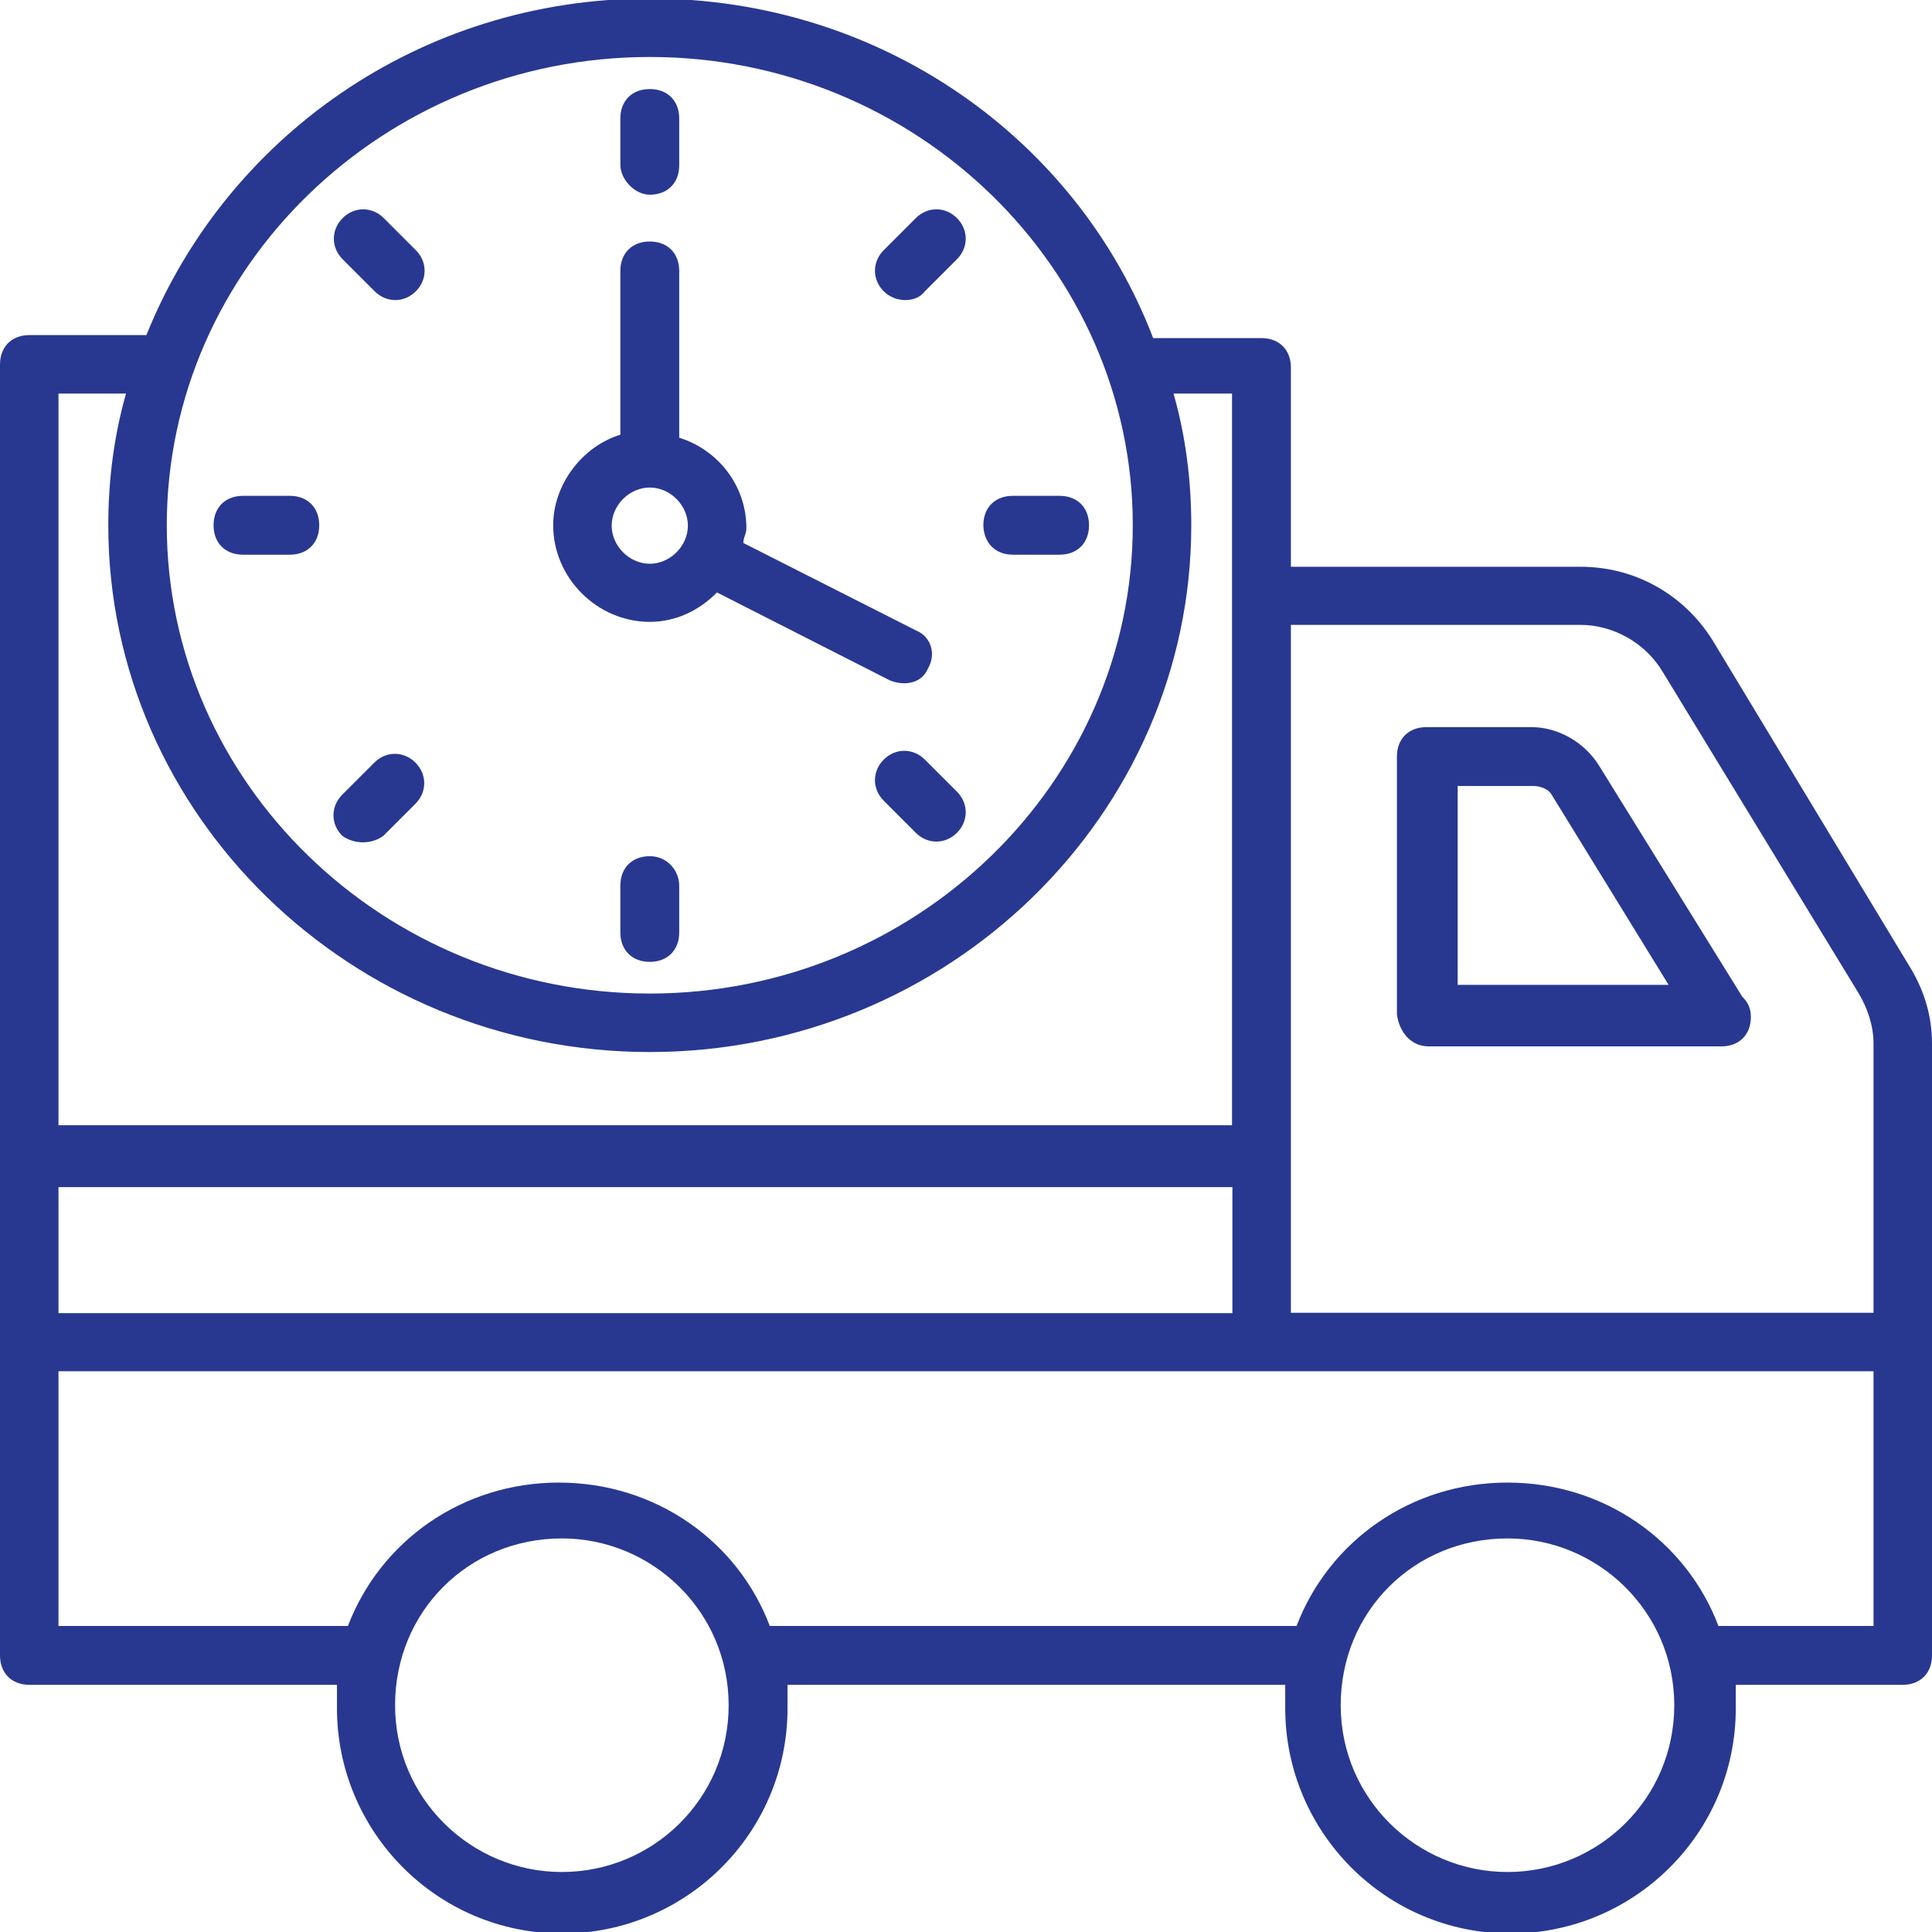
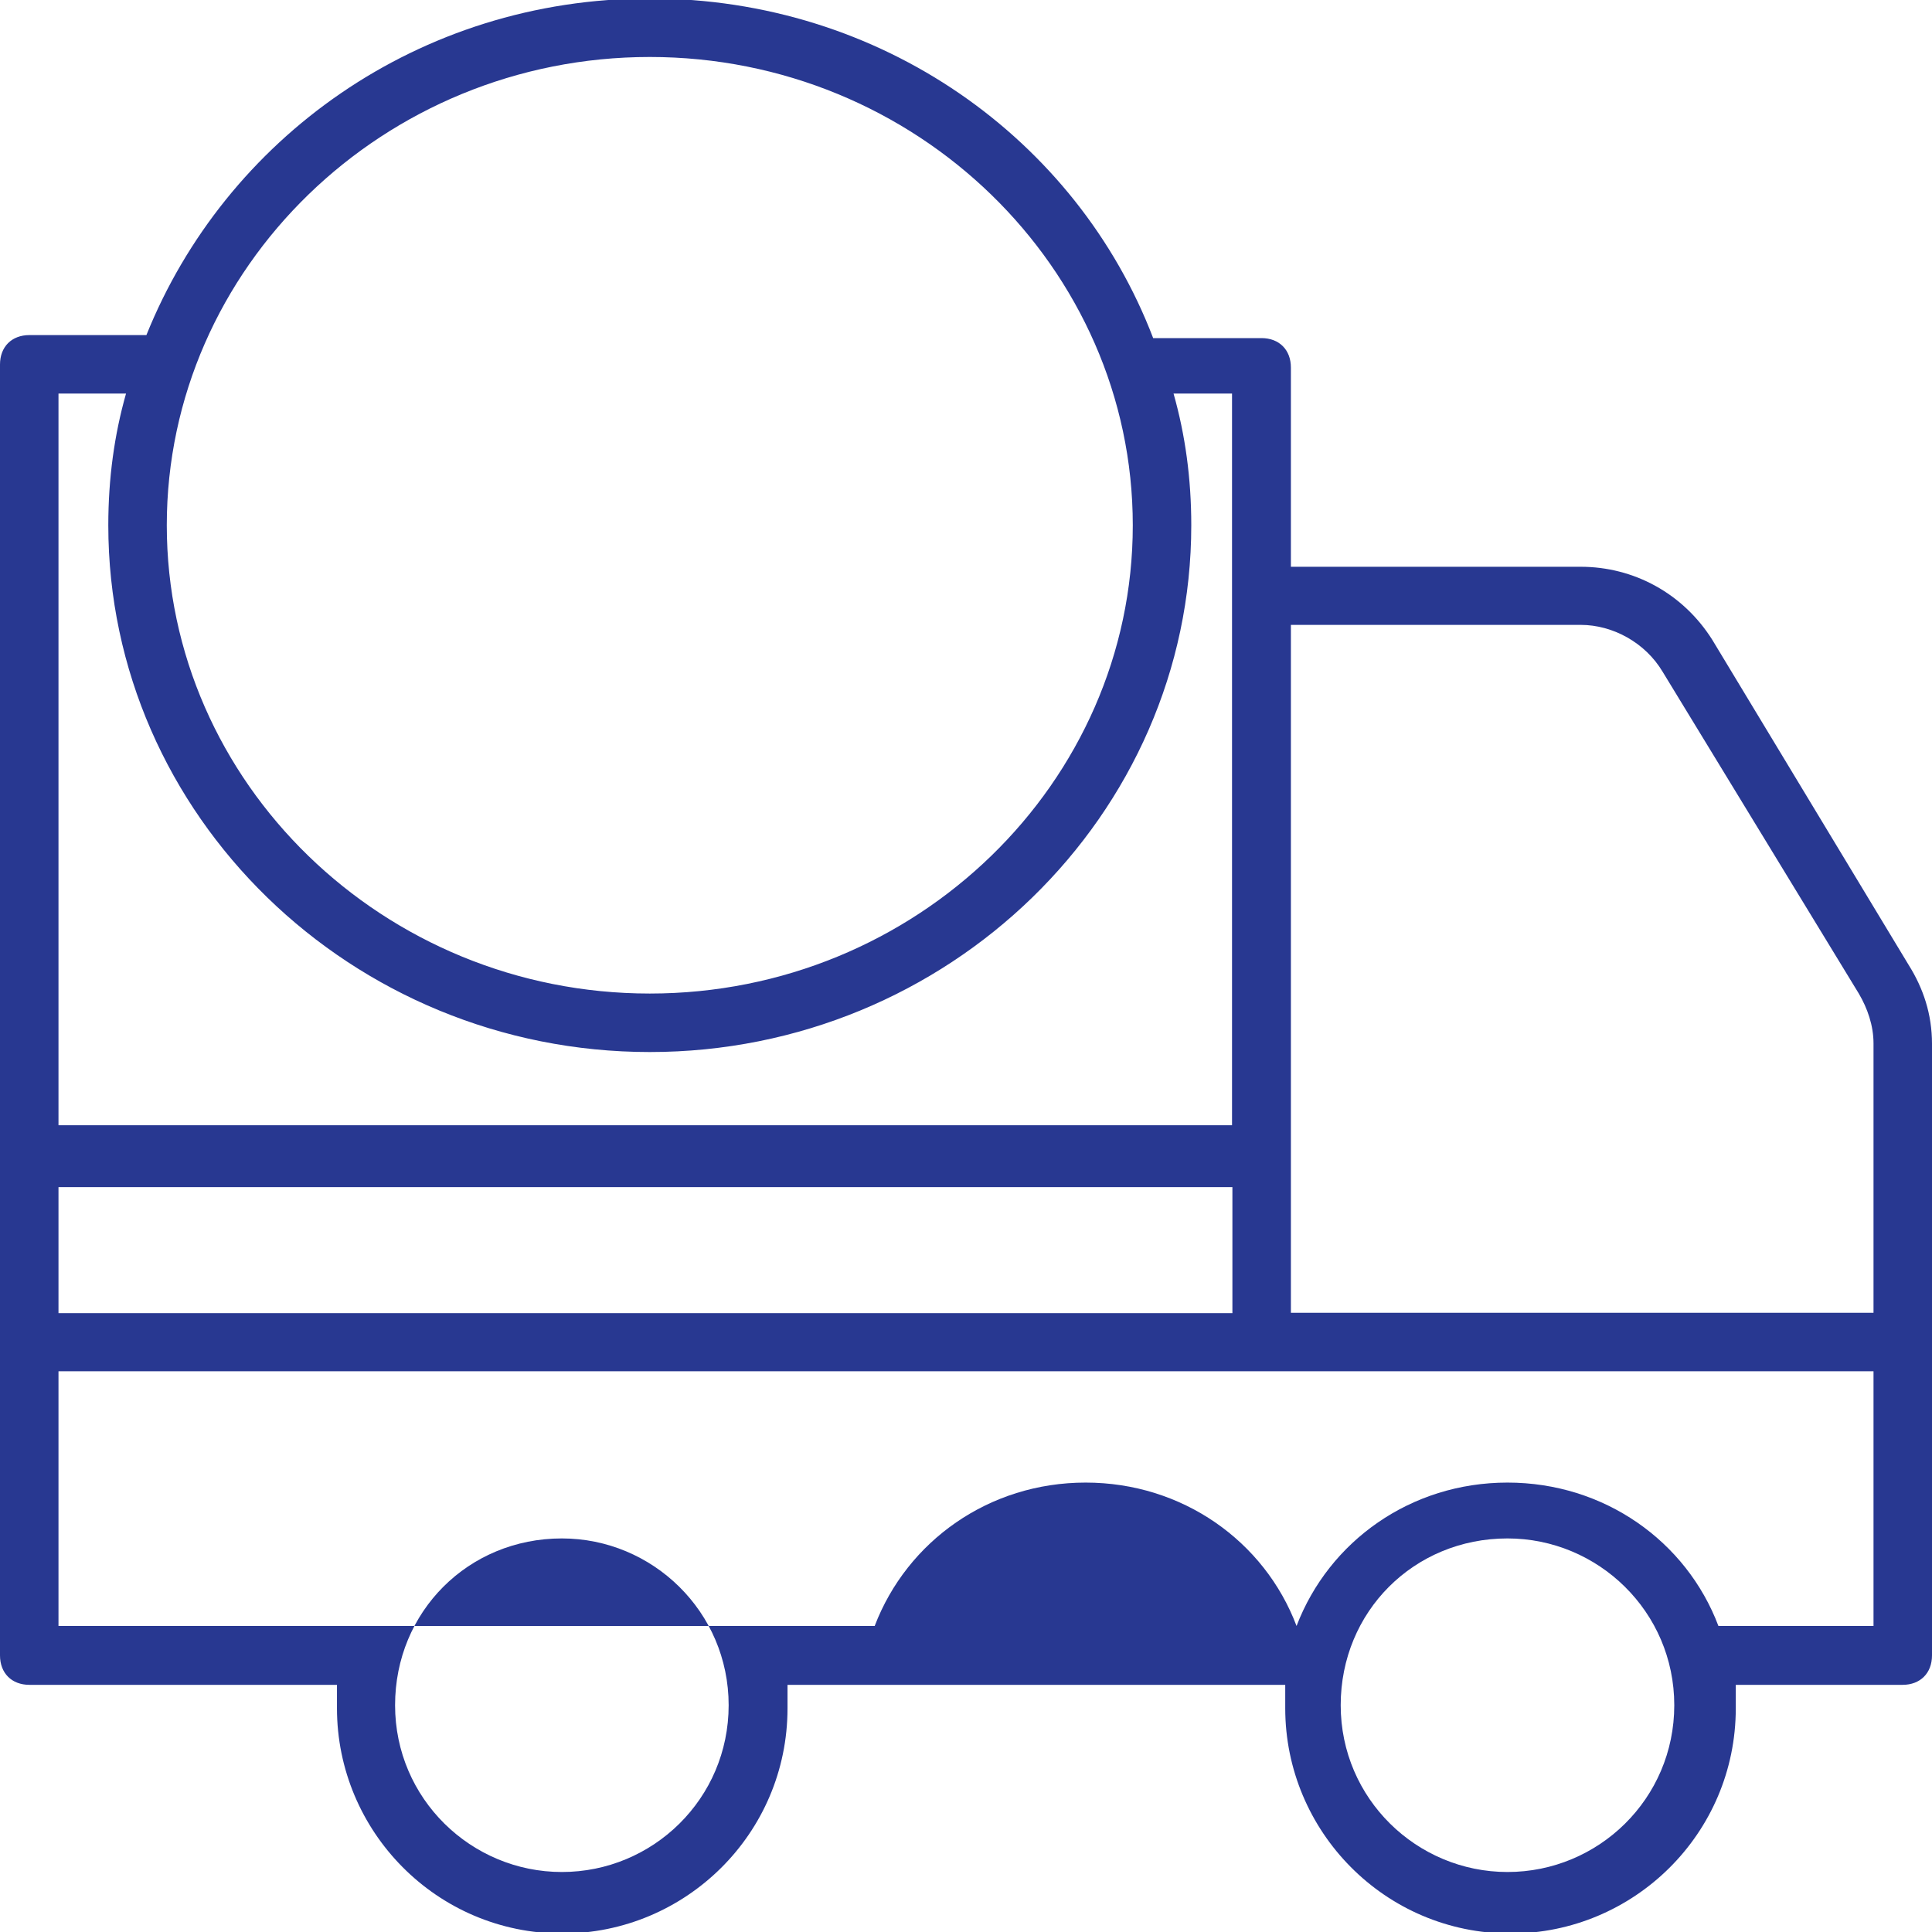
<svg xmlns="http://www.w3.org/2000/svg" version="1.1" id="Layer_1" x="0px" y="0px" viewBox="0 0 512 512" style="enable-background:new 0 0 512 512;" xml:space="preserve">
  <style type="text/css">
	.st0{fill:#283891;}
</style>
  <g>
-     <path class="st0" d="M512,276.6c0-7.8-2.3-14.7-6.2-20.9l-52-86.1c-7.8-12.4-20.9-19.4-34.9-19.4h-76.8V97.4c0-4.7-3.1-7.8-7.8-7.8   h-28.7c-20.2-52.8-72.1-90-133.4-90S59.7,36.8,38.8,88.8h-31c-4.7,0-7.8,3.1-7.8,7.8v342.1c0,4.7,3.1,7.8,7.8,7.8h81.5v6.2   c0,32.6,26.4,59.7,59.7,59.7c32.6,0,59.7-26.4,59.7-59.7v-6.2h131.9v6.2c0,32.6,26.4,59.7,59.7,59.7c32.6,0,59.7-26.4,59.7-59.7   v-6.2h44.2c4.7,0,7.8-3.1,7.8-7.8v-83V276.6z M418.9,165.6c8.5,0,17.1,4.7,21.7,12.4l52,85.3c2.3,3.9,3.9,8.5,3.9,13.2v71.4H342.1   V165.6H418.9z M15.5,314.6h311.1v33.4H15.5V314.6z M172.2,15.1c70.6,0,128,55.9,128,124.1s-57.4,124.1-128,124.1   s-128-55.9-128-124.1S101.6,15.1,172.2,15.1z M33.4,104.3c-3.1,10.9-4.7,22.5-4.7,34.9c0,76.8,64.4,139.6,143.5,139.6   S315.7,216,315.7,139.2c0-12.4-1.6-24-4.7-34.9h15.5v193.9H15.5V104.3H33.4z M148.9,496.1c-24,0-44.2-19.4-44.2-44.2   s19.4-44.2,44.2-44.2c24,0,44.2,19.4,44.2,44.2S173,496.1,148.9,496.1z M399.5,496.1c-24,0-44.2-19.4-44.2-44.2   s19.4-44.2,44.2-44.2c24,0,44.2,19.4,44.2,44.2S423.6,496.1,399.5,496.1z M496.5,430.9h-41.1c-8.5-22.5-30.3-38-55.9-38   c-25.6,0-47.3,15.5-55.9,38H204c-8.5-22.5-30.3-38-55.9-38s-47.3,15.5-55.9,38H15.5v-67.5h481V430.9z" />
-     <path class="st0" d="M378.6,277.3h77.6c4.7,0,7.8-3.1,7.8-7.8c0-2.3-0.8-3.9-2.3-5.4l-38-61.3c-3.9-6.2-10.9-10.1-17.8-10.1h-27.9   c-4.7,0-7.8,3.1-7.8,7.8v68.3C370.8,273.5,373.9,277.3,378.6,277.3z M386.3,208.3h20.2c1.6,0,3.9,0.8,4.7,2.3l31,50.4h-55.9   L386.3,208.3z M172.2,164.8c7,0,13.2-3.1,17.8-7.8l45.8,23.3c3.9,1.6,8.5,0.8,10.1-3.1c2.3-3.9,0.8-8.5-3.1-10.1L197,143.9   c0-1.6,0.8-2.3,0.8-3.9c0-11.6-7.8-20.9-17.8-24V71.8c0-4.7-3.1-7.8-7.8-7.8c-4.7,0-7.8,3.1-7.8,7.8v43.4   c-10.1,3.1-17.8,13.2-17.8,24C146.6,153.2,158.3,164.8,172.2,164.8z M172.2,129.2c5.4,0,10.1,4.7,10.1,10.1s-4.7,10.1-10.1,10.1   s-10.1-4.7-10.1-10.1S166.8,129.2,172.2,129.2z M172.2,51.6c4.7,0,7.8-3.1,7.8-7.8V31.4c0-4.7-3.1-7.8-7.8-7.8   c-4.7,0-7.8,3.1-7.8,7.8v12.4C164.5,47.7,168.3,51.6,172.2,51.6z M172.2,226.9c-4.7,0-7.8,3.1-7.8,7.8v12.4c0,4.7,3.1,7.8,7.8,7.8   c4.7,0,7.8-3.1,7.8-7.8v-12.4C180,230.8,176.9,226.9,172.2,226.9L172.2,226.9z M268.4,147h12.4c4.7,0,7.8-3.1,7.8-7.8   c0-4.7-3.1-7.8-7.8-7.8h-12.4c-4.7,0-7.8,3.1-7.8,7.8C260.7,143.9,263.8,147,268.4,147z M64.4,147h12.4c4.7,0,7.8-3.1,7.8-7.8   c0-4.7-3.1-7.8-7.8-7.8H64.4c-4.7,0-7.8,3.1-7.8,7.8C56.6,143.9,59.7,147,64.4,147z M245.1,77.2l8.5-8.5c3.1-3.1,3.1-7.8,0-10.9   c-3.1-3.1-7.8-3.1-10.9,0l-8.5,8.5c-3.1,3.1-3.1,7.8,0,10.9S242.8,80.3,245.1,77.2z M101.6,221.5l8.5-8.5c3.1-3.1,3.1-7.8,0-10.9   s-7.8-3.1-10.9,0l-8.5,8.5c-3.1,3.1-3.1,7.8,0,10.9C93.9,223.8,98.5,223.8,101.6,221.5z M245.1,201.3c-3.1-3.1-7.8-3.1-10.9,0   s-3.1,7.8,0,10.9l8.5,8.5c3.1,3.1,7.8,3.1,10.9,0c3.1-3.1,3.1-7.8,0-10.9L245.1,201.3z M99.3,77.2c3.1,3.1,7.8,3.1,10.9,0   s3.1-7.8,0-10.9l-8.5-8.5c-3.1-3.1-7.8-3.1-10.9,0c-3.1,3.1-3.1,7.8,0,10.9L99.3,77.2z" />
+     <path class="st0" d="M512,276.6c0-7.8-2.3-14.7-6.2-20.9l-52-86.1c-7.8-12.4-20.9-19.4-34.9-19.4h-76.8V97.4c0-4.7-3.1-7.8-7.8-7.8   h-28.7c-20.2-52.8-72.1-90-133.4-90S59.7,36.8,38.8,88.8h-31c-4.7,0-7.8,3.1-7.8,7.8v342.1c0,4.7,3.1,7.8,7.8,7.8h81.5v6.2   c0,32.6,26.4,59.7,59.7,59.7c32.6,0,59.7-26.4,59.7-59.7v-6.2h131.9v6.2c0,32.6,26.4,59.7,59.7,59.7c32.6,0,59.7-26.4,59.7-59.7   v-6.2h44.2c4.7,0,7.8-3.1,7.8-7.8v-83V276.6z M418.9,165.6c8.5,0,17.1,4.7,21.7,12.4l52,85.3c2.3,3.9,3.9,8.5,3.9,13.2v71.4H342.1   V165.6H418.9z M15.5,314.6h311.1v33.4H15.5V314.6z M172.2,15.1c70.6,0,128,55.9,128,124.1s-57.4,124.1-128,124.1   s-128-55.9-128-124.1S101.6,15.1,172.2,15.1z M33.4,104.3c-3.1,10.9-4.7,22.5-4.7,34.9c0,76.8,64.4,139.6,143.5,139.6   S315.7,216,315.7,139.2c0-12.4-1.6-24-4.7-34.9h15.5v193.9H15.5V104.3H33.4z M148.9,496.1c-24,0-44.2-19.4-44.2-44.2   s19.4-44.2,44.2-44.2c24,0,44.2,19.4,44.2,44.2S173,496.1,148.9,496.1z M399.5,496.1c-24,0-44.2-19.4-44.2-44.2   s19.4-44.2,44.2-44.2c24,0,44.2,19.4,44.2,44.2S423.6,496.1,399.5,496.1z M496.5,430.9h-41.1c-8.5-22.5-30.3-38-55.9-38   c-25.6,0-47.3,15.5-55.9,38c-8.5-22.5-30.3-38-55.9-38s-47.3,15.5-55.9,38H15.5v-67.5h481V430.9z" />
  </g>
</svg>